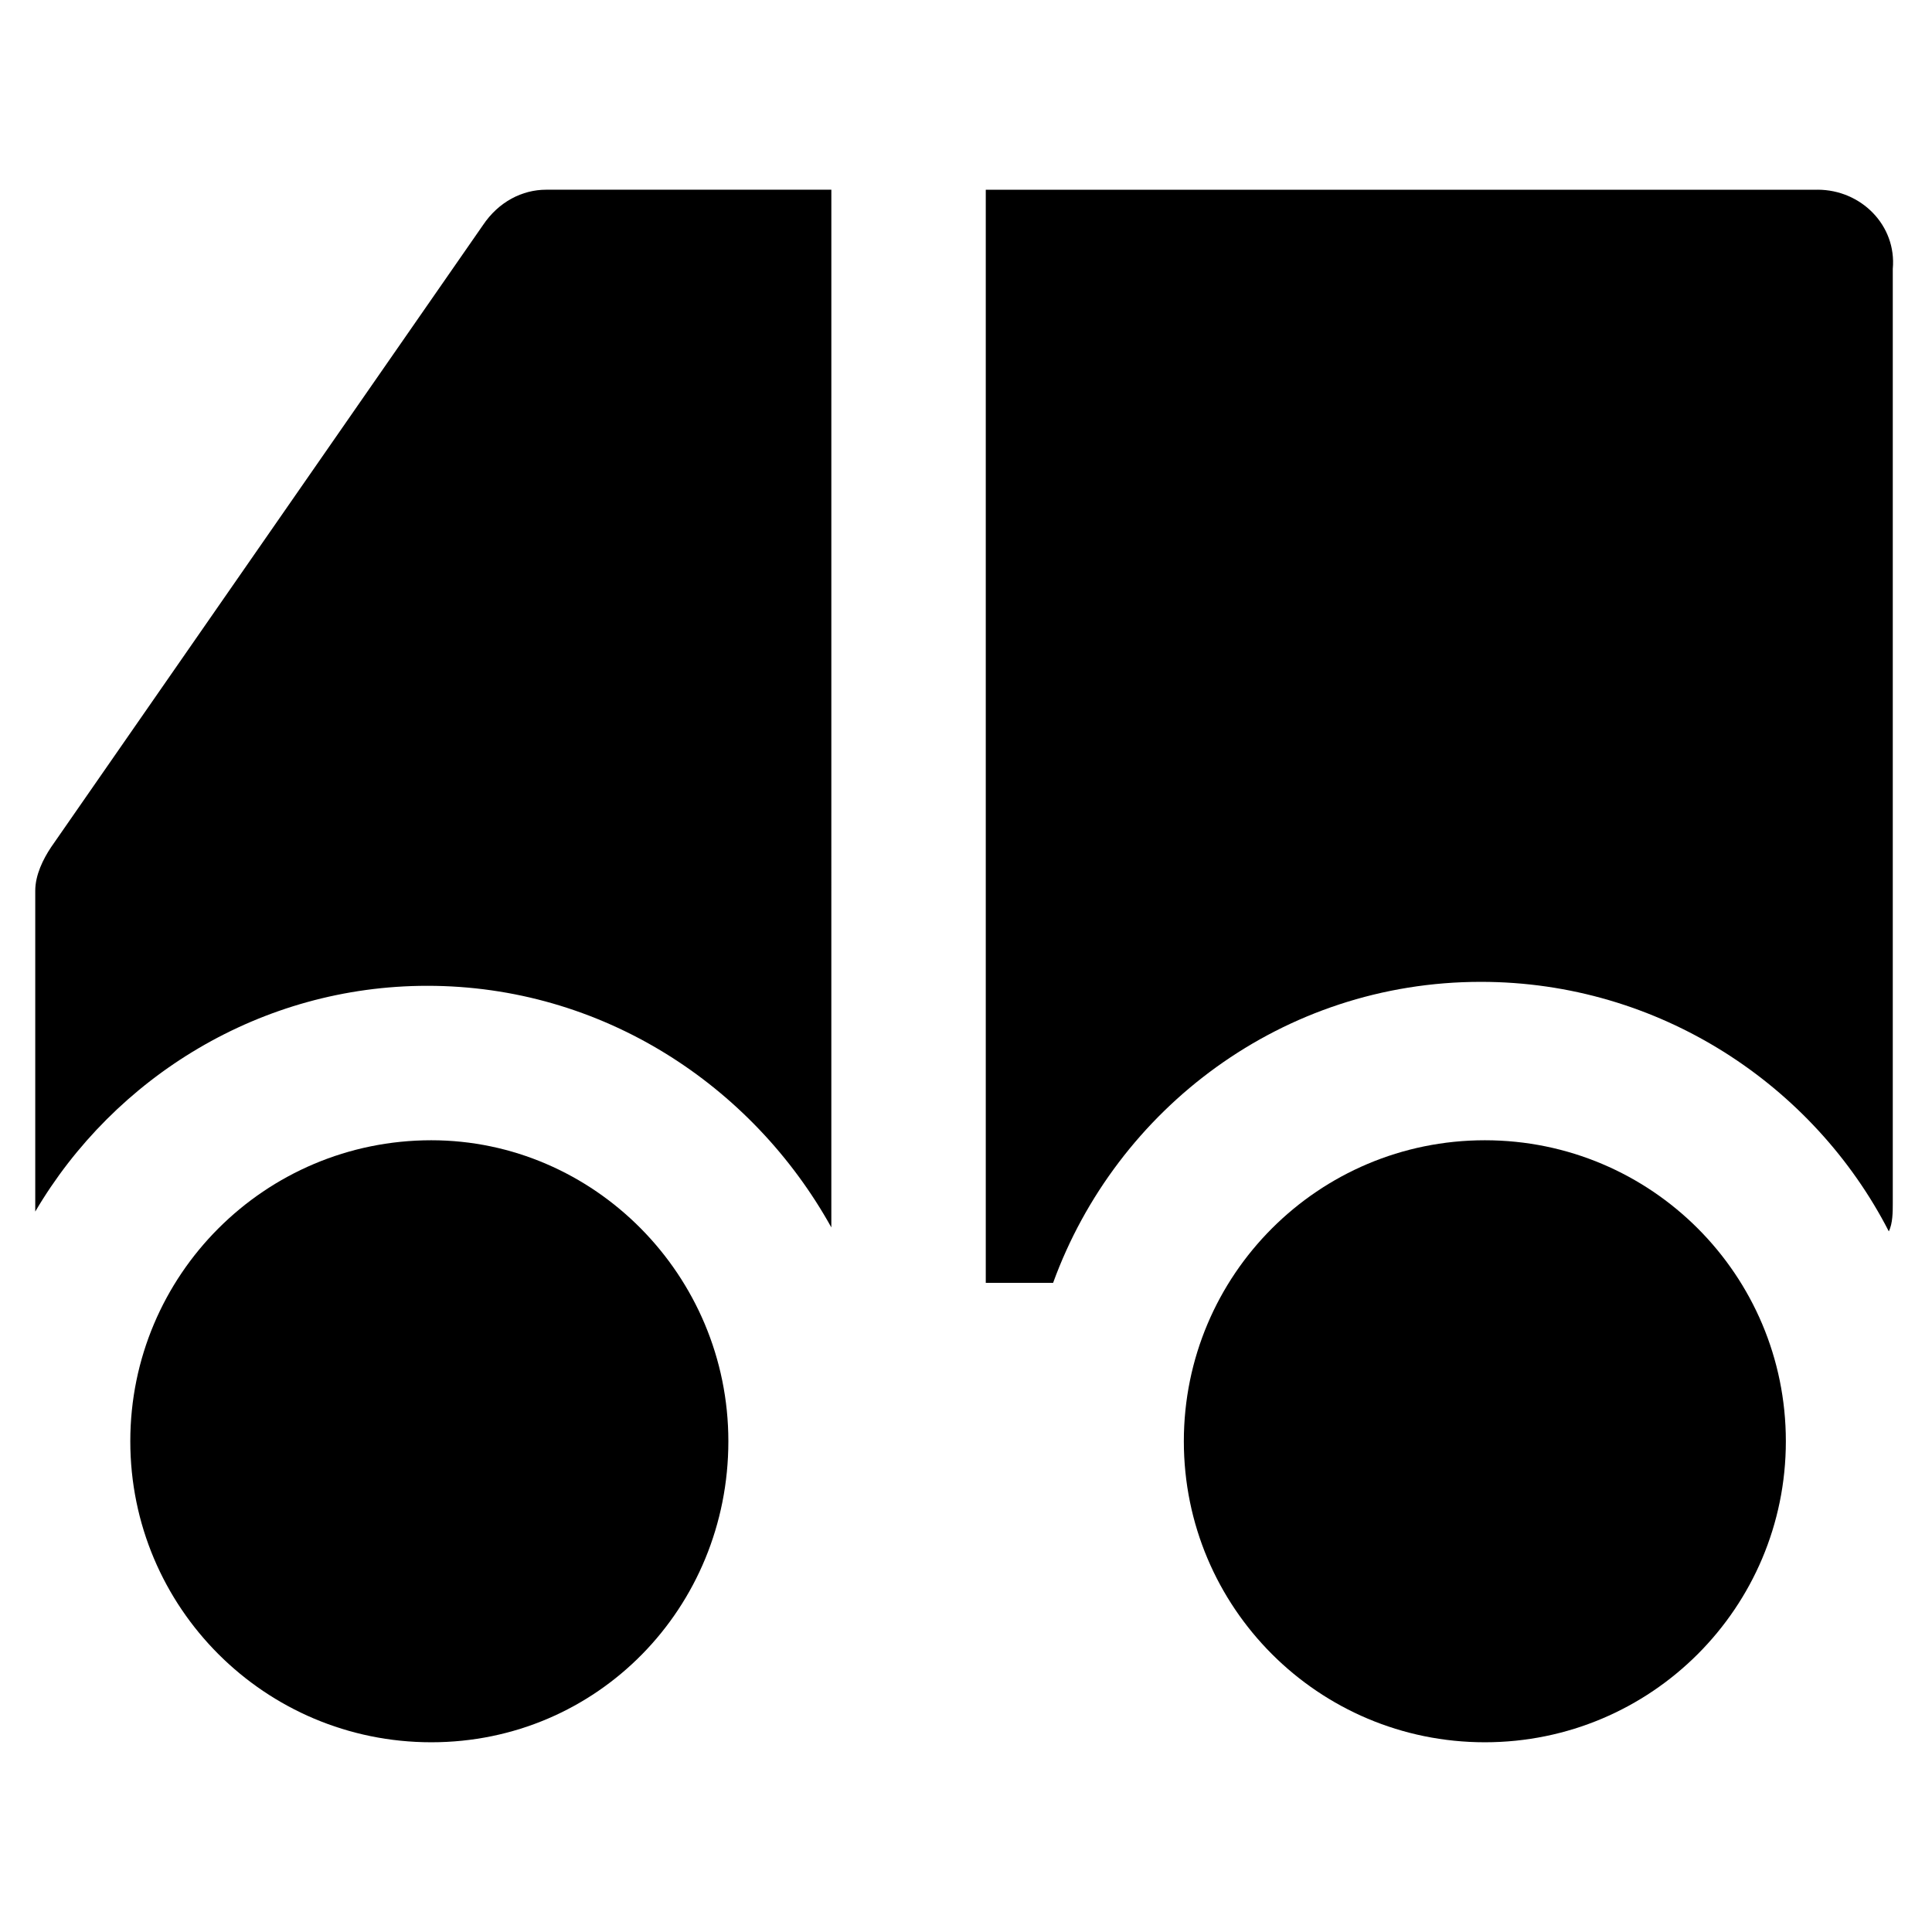
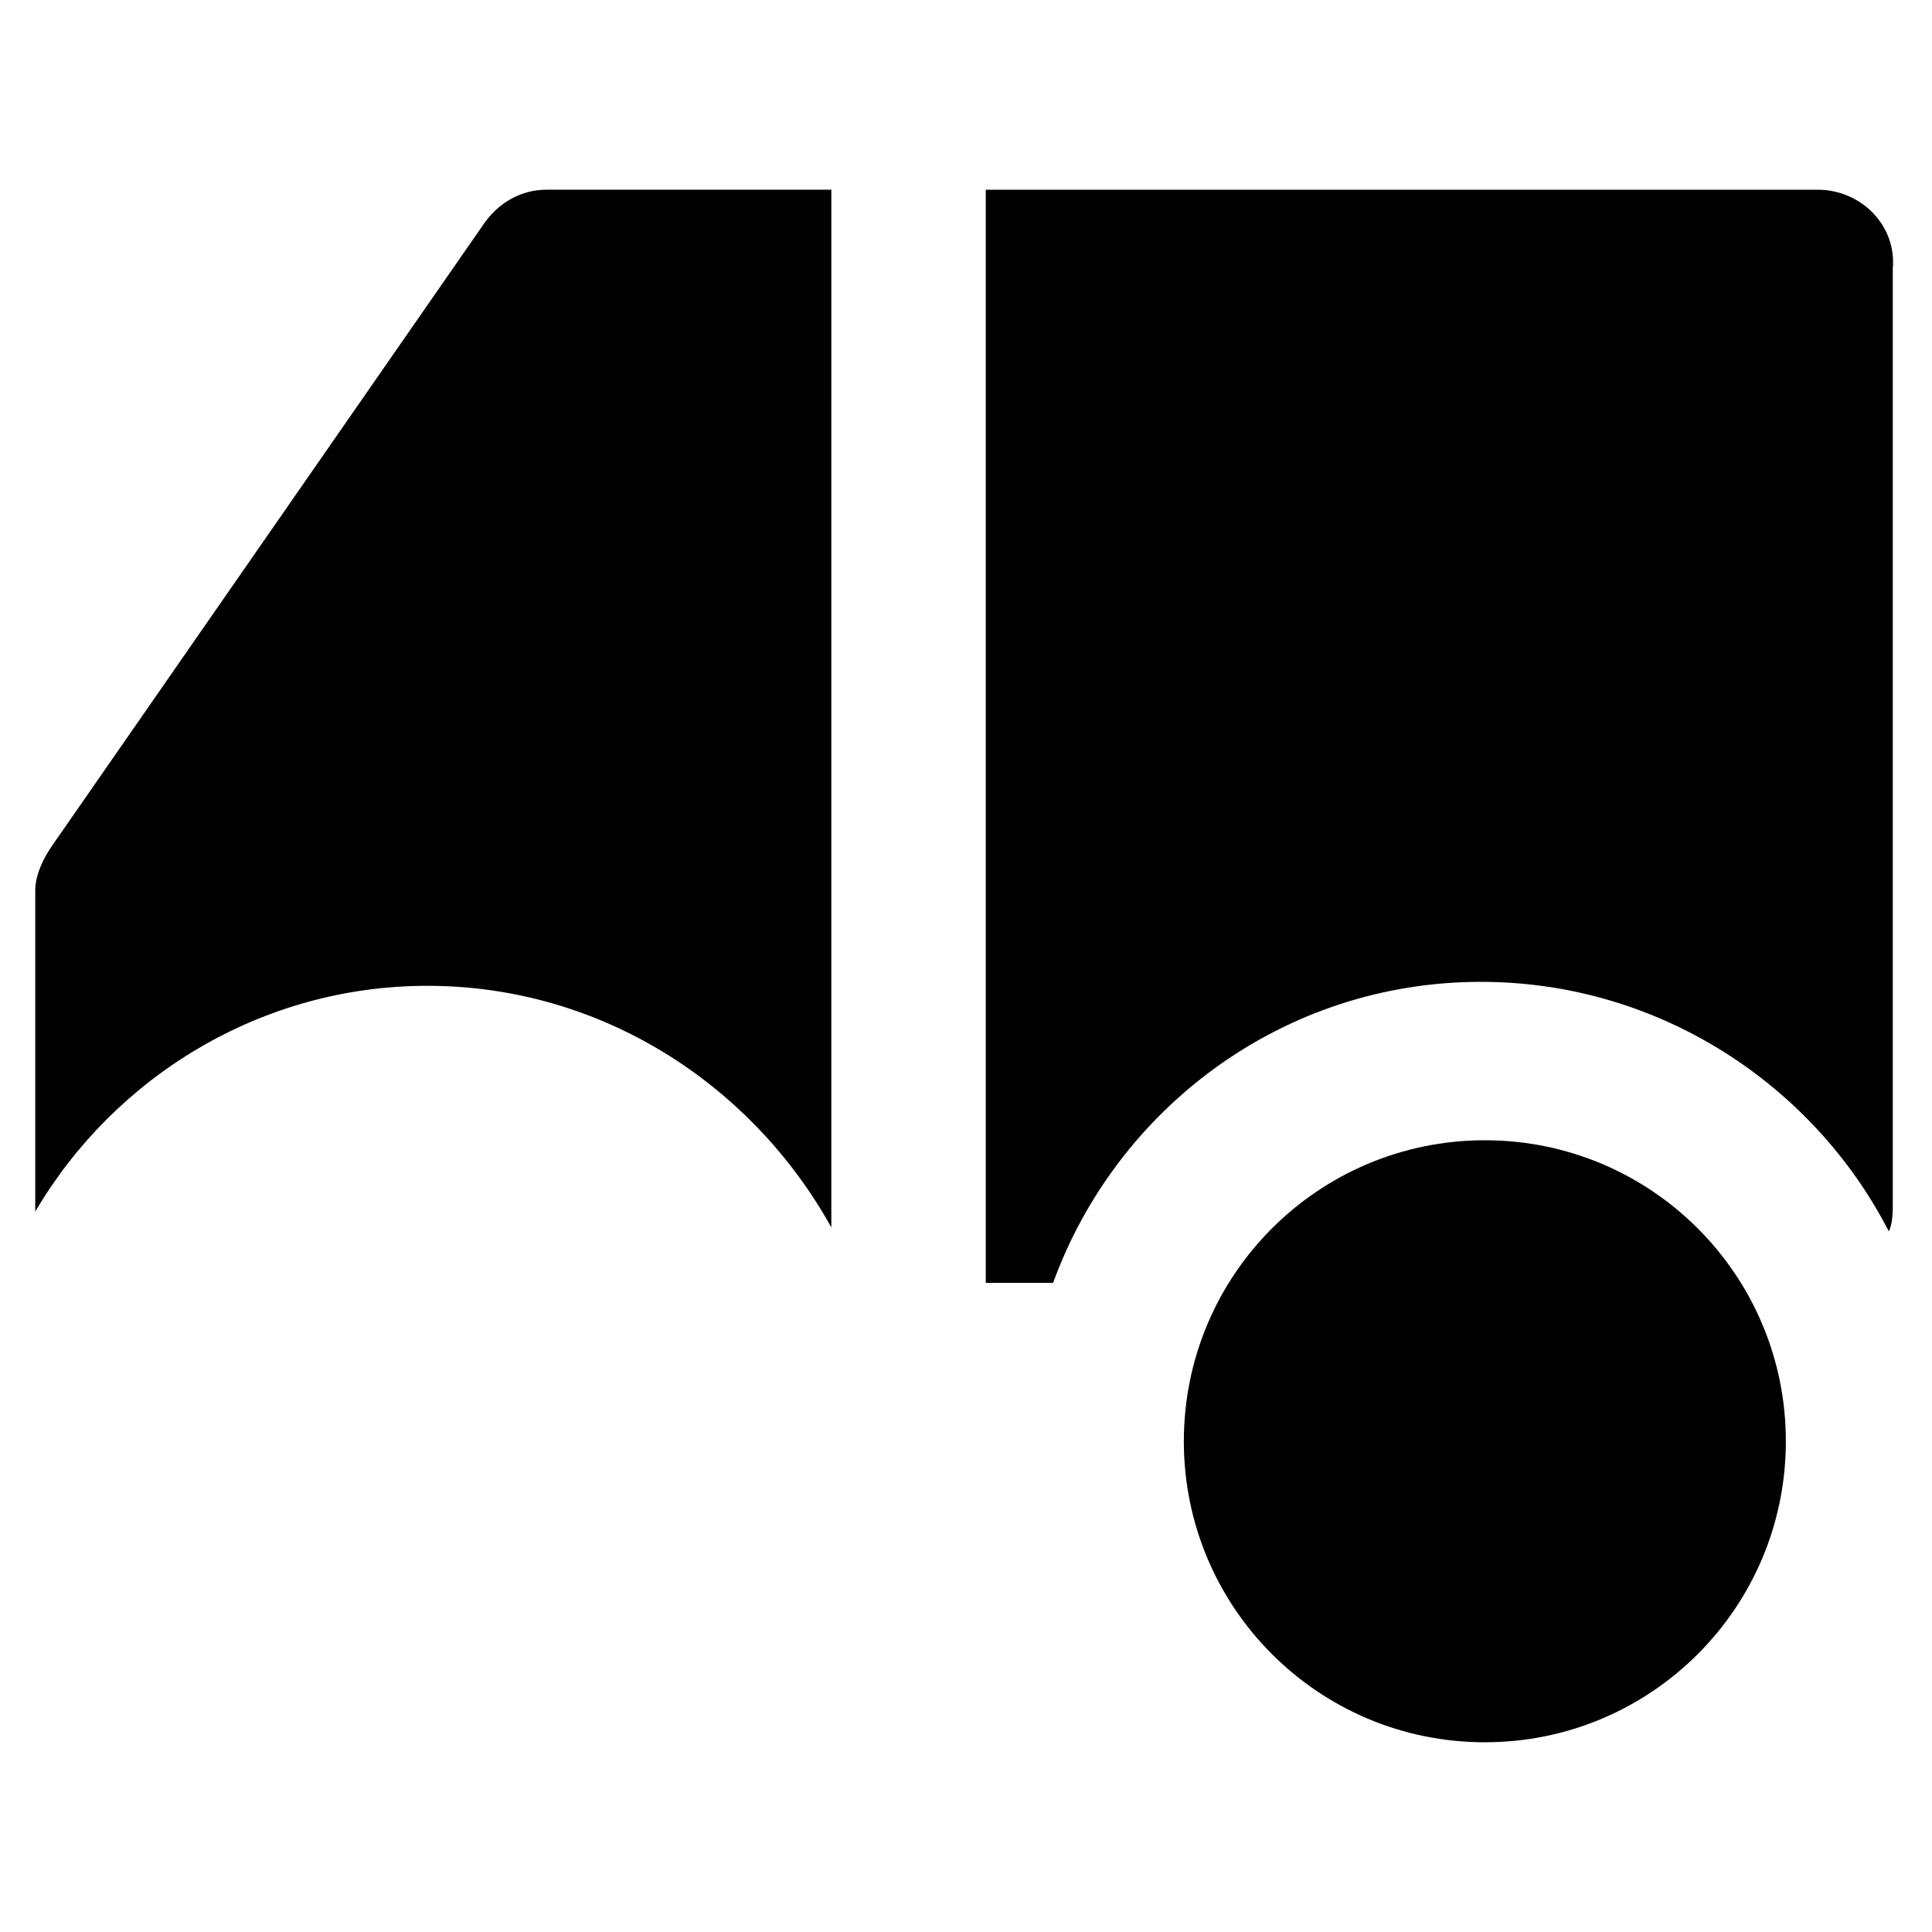
<svg xmlns="http://www.w3.org/2000/svg" fill="#000000" width="800px" height="800px" version="1.1" viewBox="144 144 512 512">
  <g>
    <path d="m271.95 203.72-114.41 164.79c-2.098 3.148-4.199 7.348-4.199 11.547v83.969 1.051c20.992-35.688 59.828-59.828 103.91-59.828 46.184 0 86.066 26.238 107.06 64.027l0.004-275h-75.57c-6.301 0-12.598 3.148-16.797 9.445z" />
-     <path d="m258.3 446.18c-44.082 0-79.77 35.688-79.77 79.77s35.688 79.77 79.77 79.77c44.086 0.004 78.723-35.684 78.723-79.77 0-44.082-35.688-79.77-78.723-79.77z" />
    <path d="m625.66 194.28h-220.42v289.69h17.844c16.793-46.184 60.879-79.77 113.36-79.77 47.23 0 88.168 27.289 108.11 66.125 1.051-2.098 1.051-5.246 1.051-7.348v-247.71c1.051-11.547-8.398-20.992-19.941-20.992z" />
    <path d="m537.5 446.18c-44.082 0-79.77 35.688-79.77 79.77s35.688 79.77 79.77 79.77c44.082 0 79.77-35.688 79.77-79.77s-35.688-79.77-79.77-79.77z" />
  </g>
</svg>